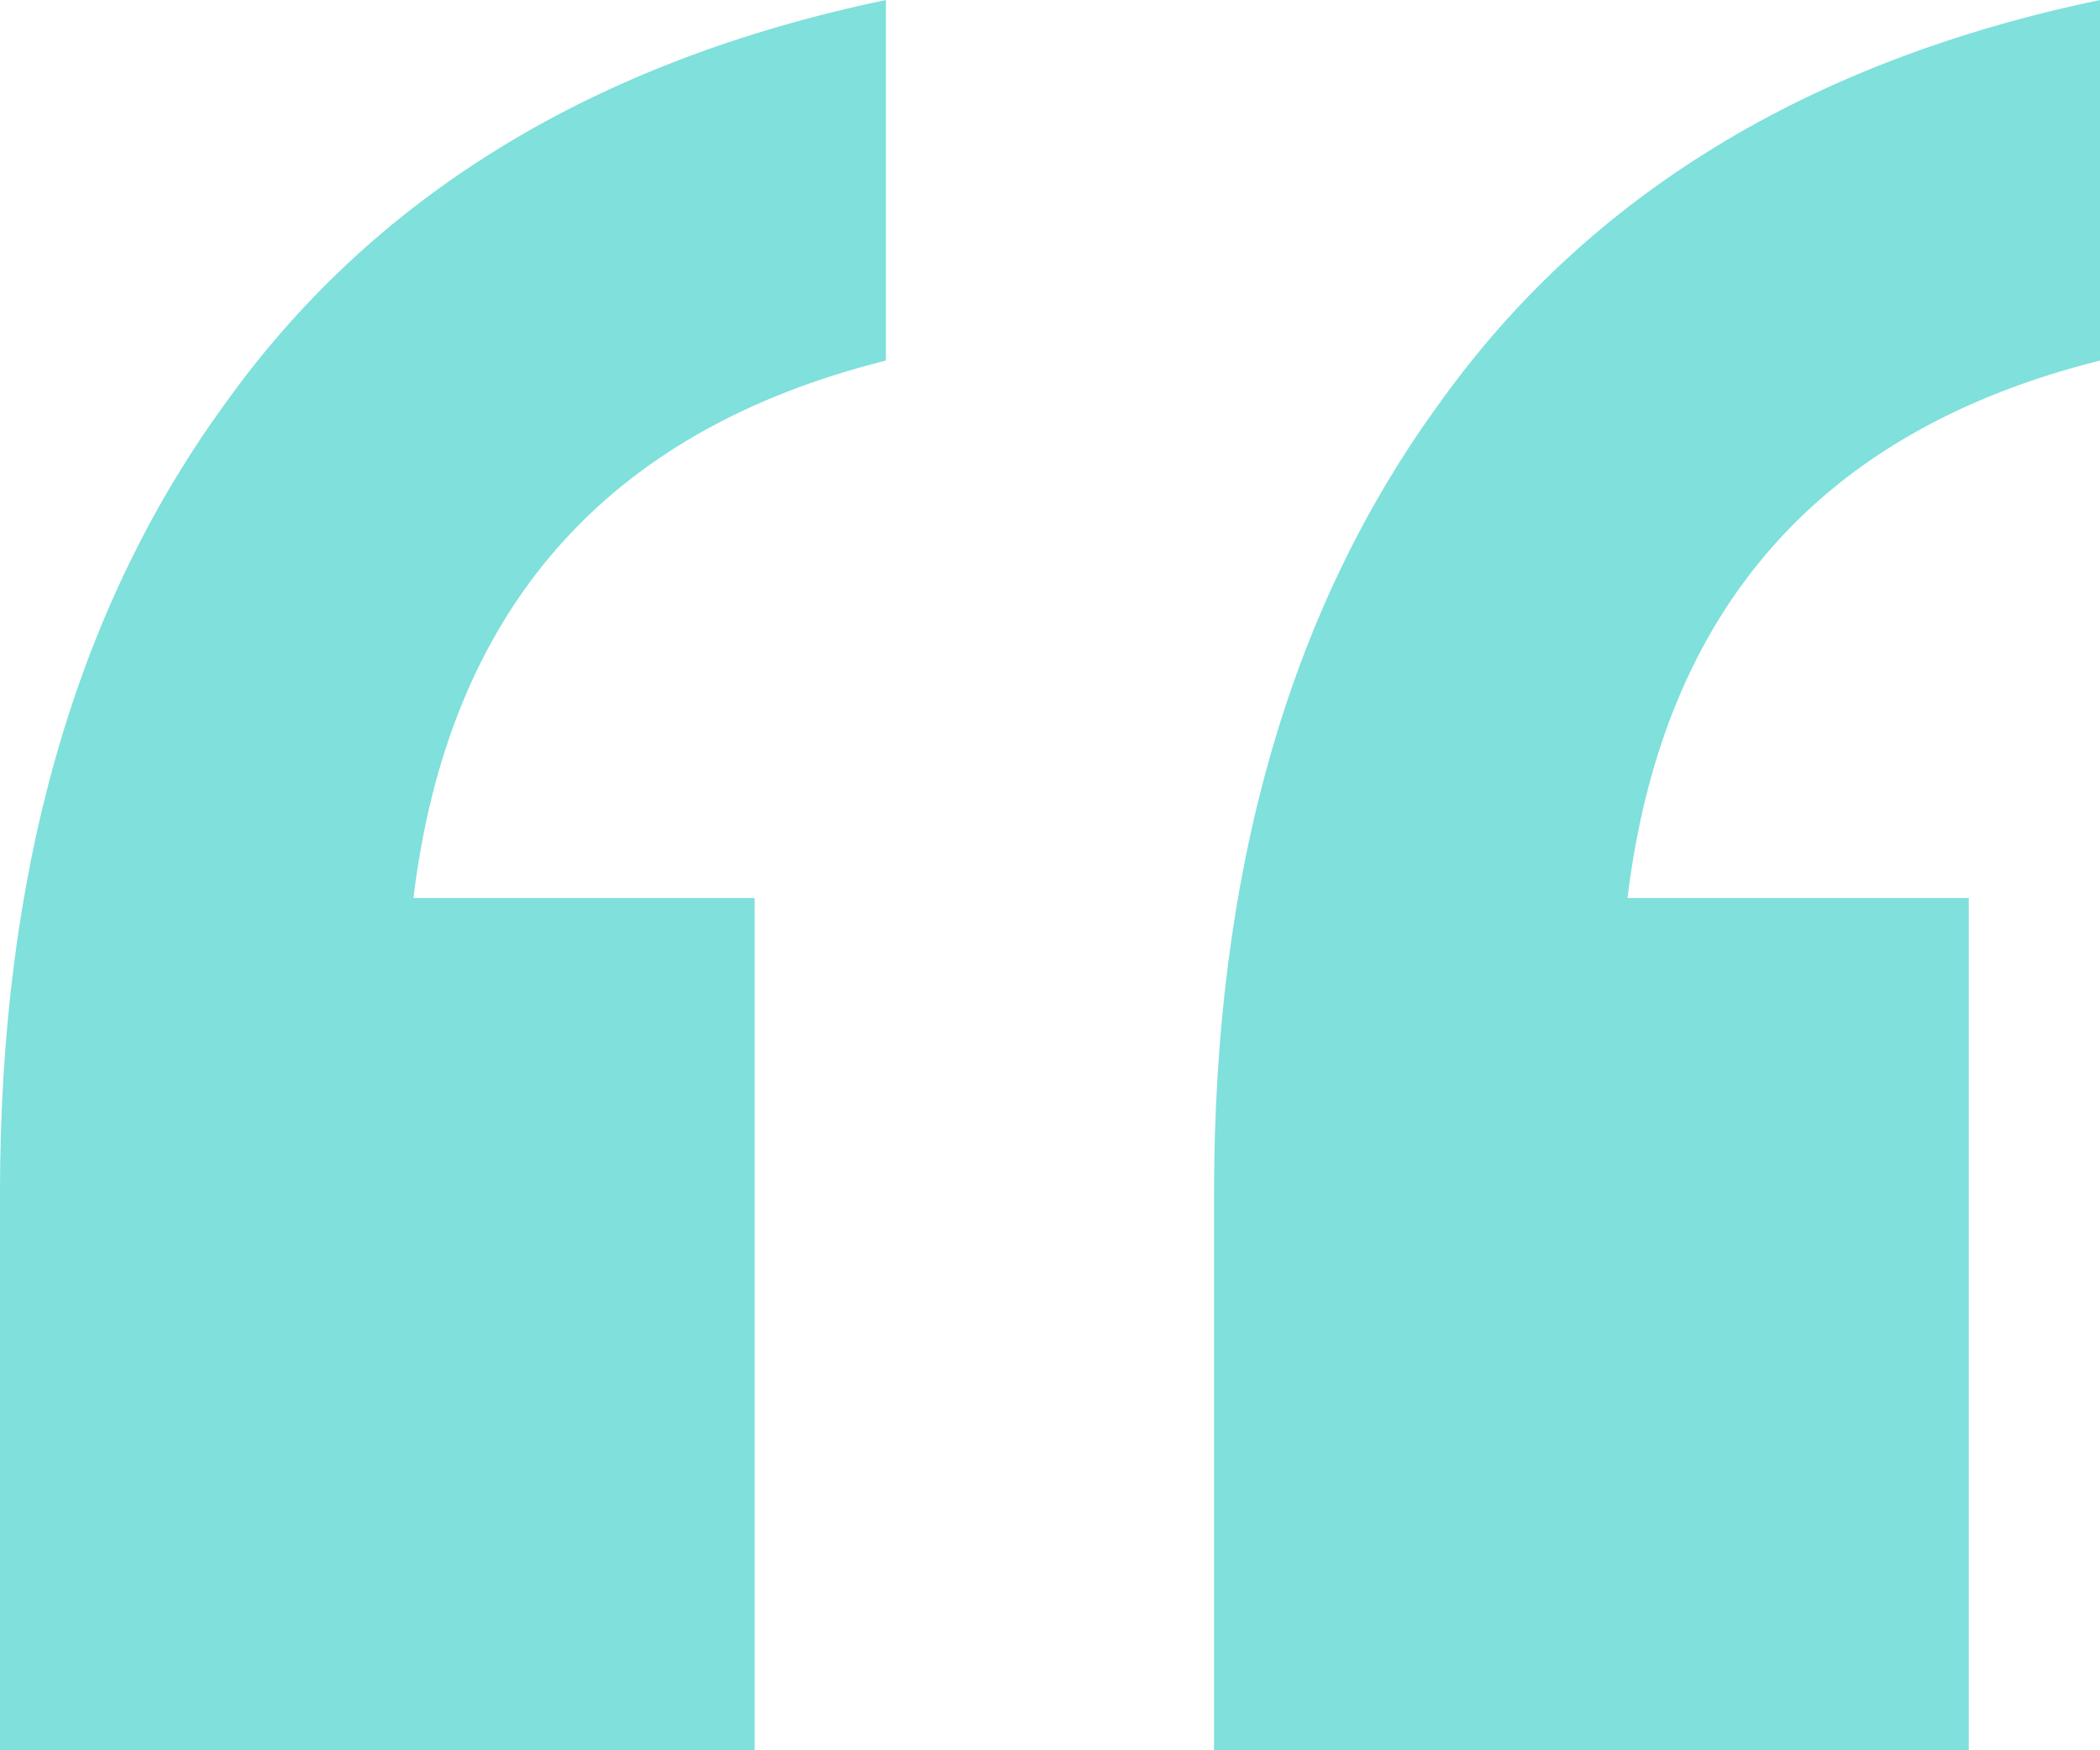
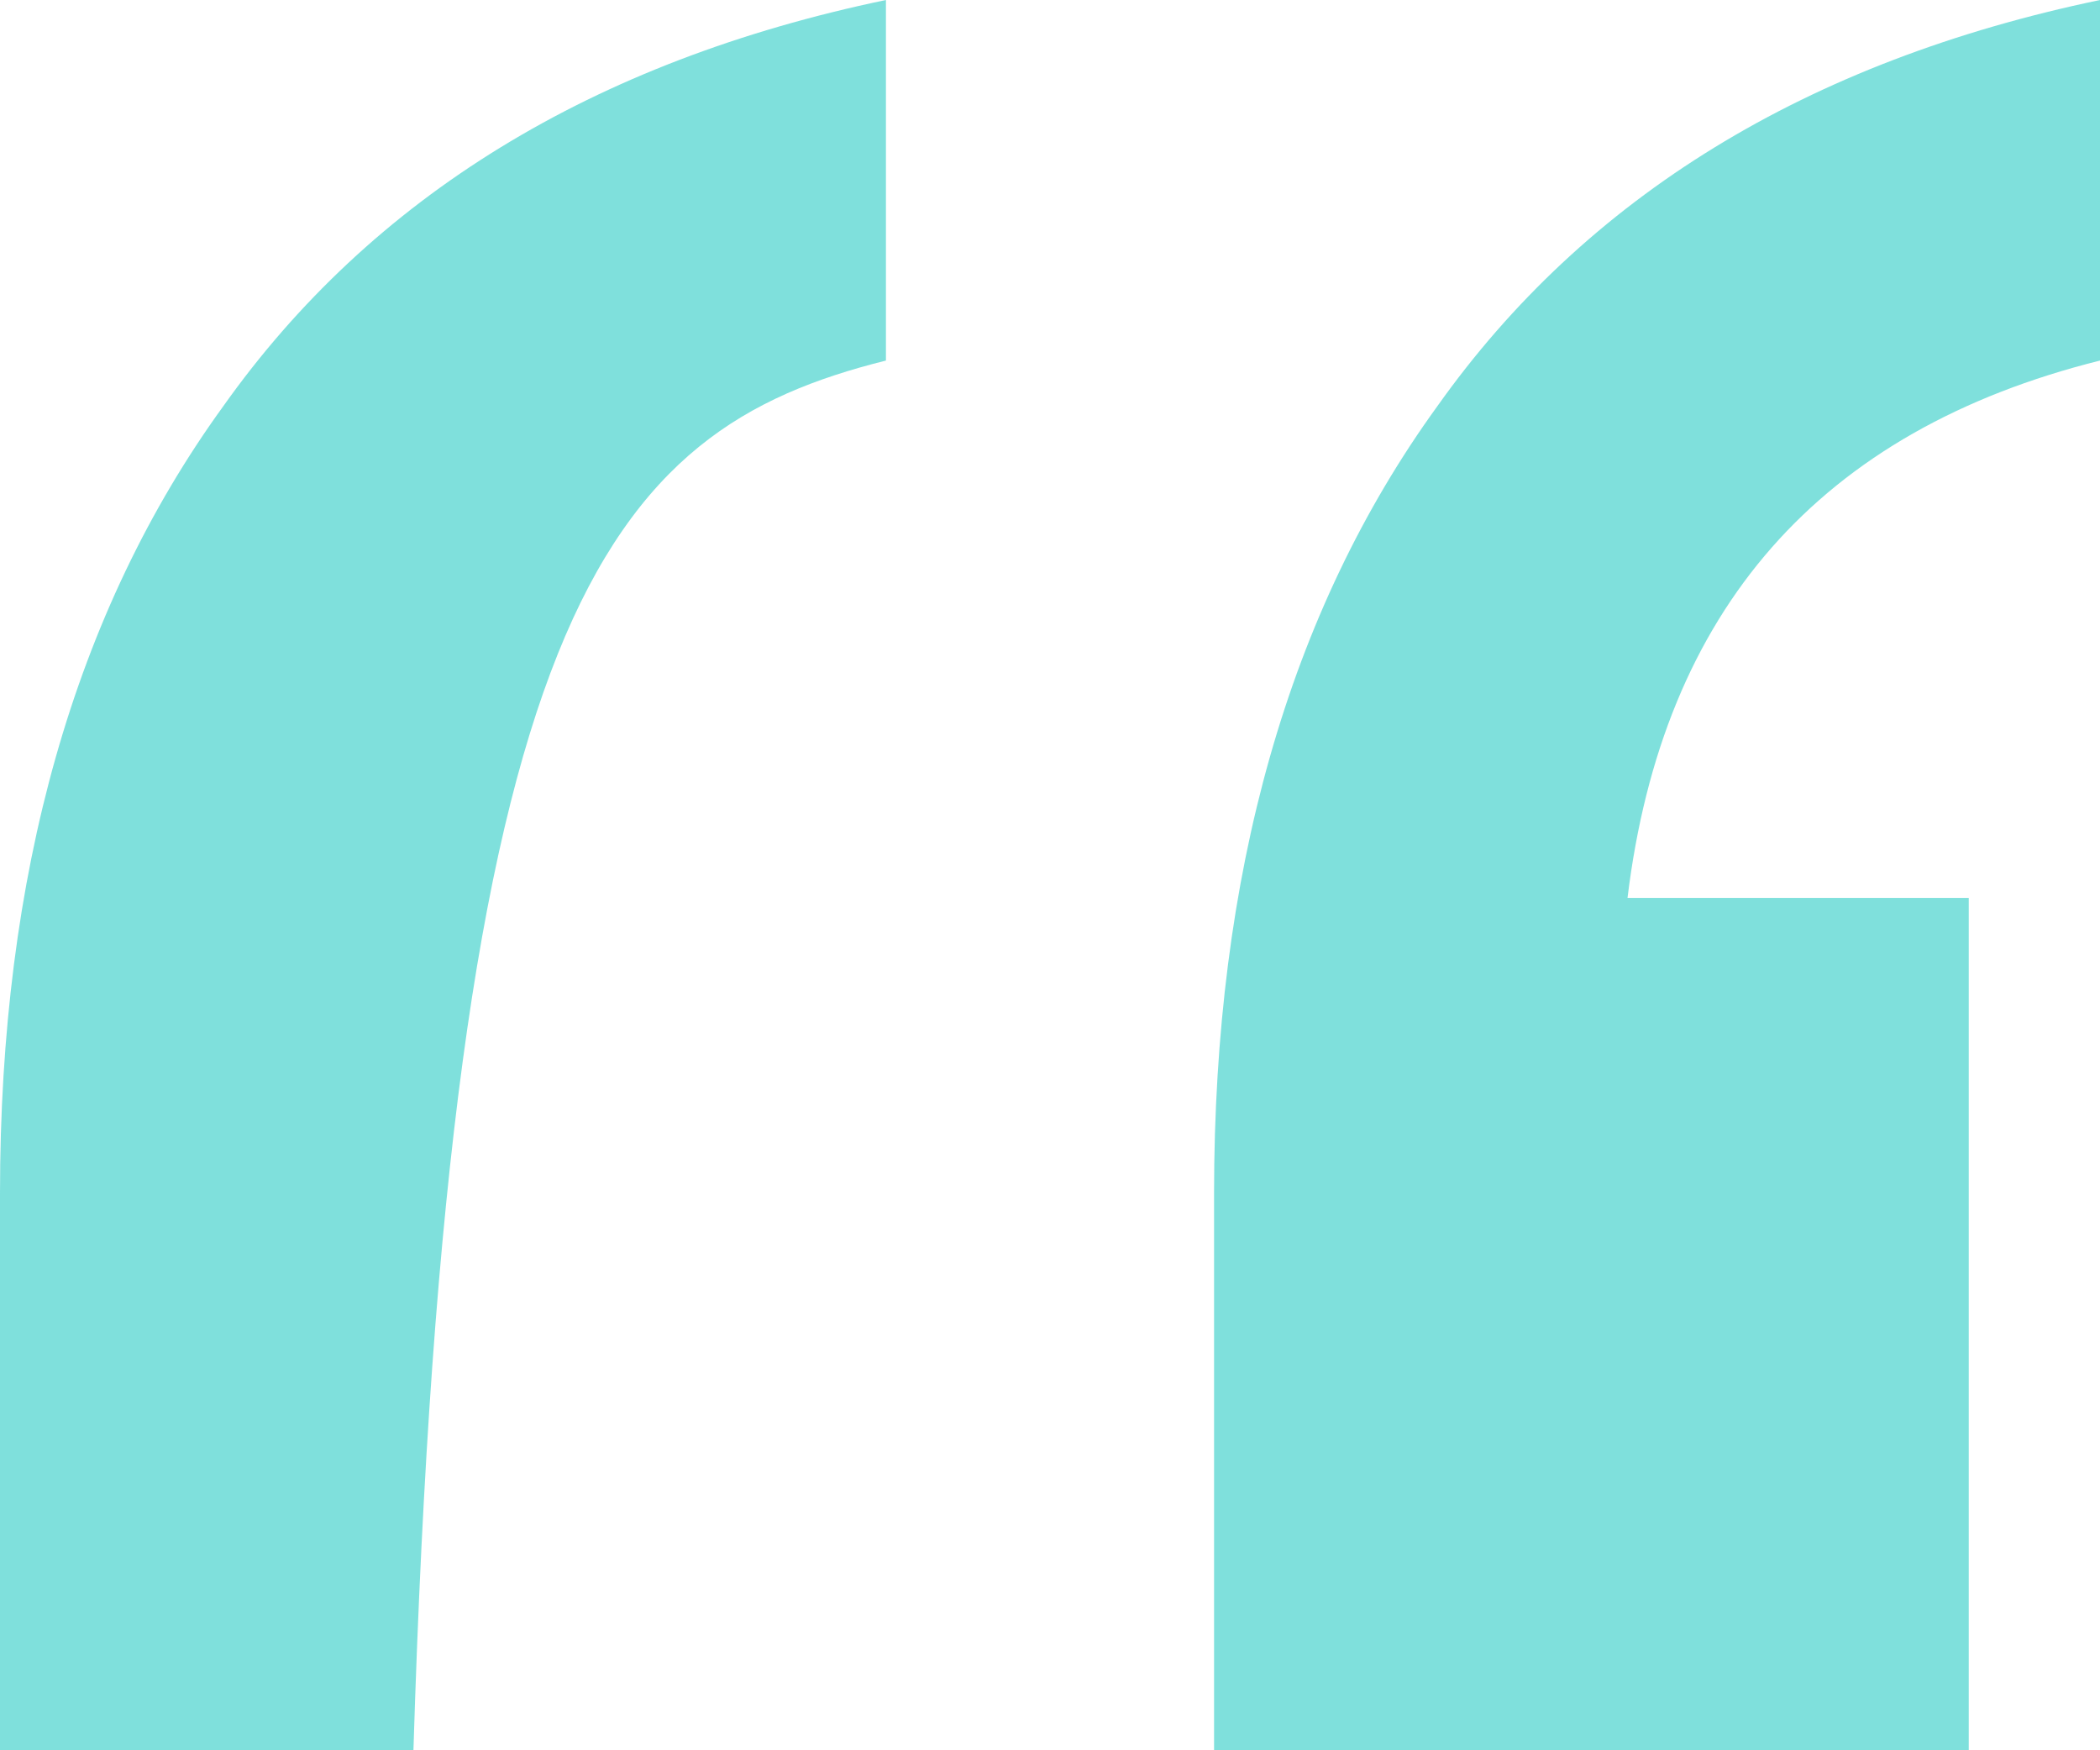
<svg xmlns="http://www.w3.org/2000/svg" width="48" height="40" viewBox="0 0 48 40" fill="none">
-   <path opacity="0.5" d="M27.75 40H45V20.524H37.2C38 13.933 41.6 9.838 48 8.24V0C41.3 1.398 36.25 4.494 32.85 9.288C29.45 13.982 27.75 19.975 27.75 27.266V40ZM0 40H17.25V20.524H9.45C10.25 13.933 13.85 9.838 20.25 8.24V0C13.55 1.398 8.5 4.494 5.1 9.288C1.7 13.982 0 19.975 0 27.266V40Z" fill="#00C2BB" />
+   <path opacity="0.5" d="M27.75 40H45V20.524H37.2C38 13.933 41.6 9.838 48 8.24V0C41.3 1.398 36.25 4.494 32.85 9.288C29.45 13.982 27.75 19.975 27.75 27.266V40ZM0 40H17.25H9.45C10.25 13.933 13.85 9.838 20.25 8.24V0C13.55 1.398 8.5 4.494 5.1 9.288C1.7 13.982 0 19.975 0 27.266V40Z" fill="#00C2BB" />
</svg>